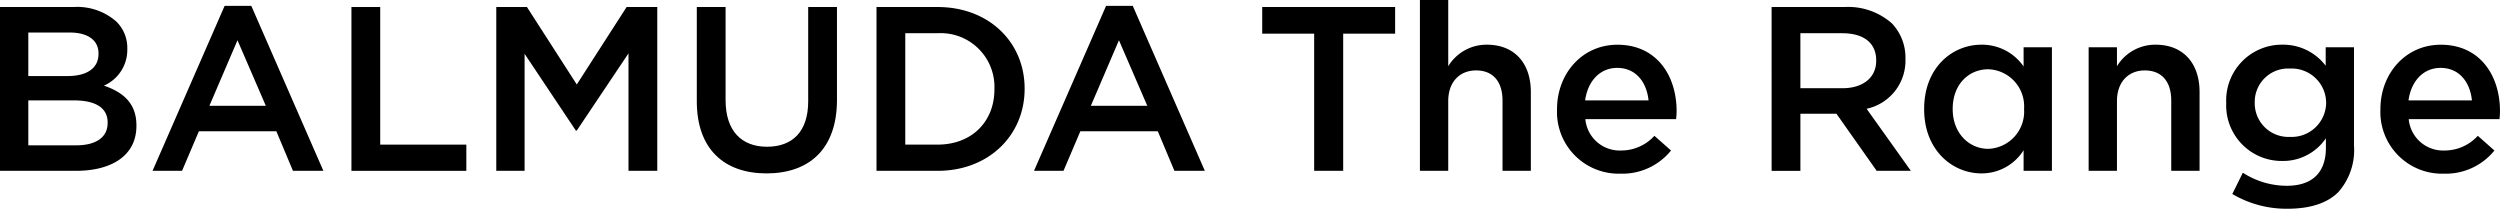
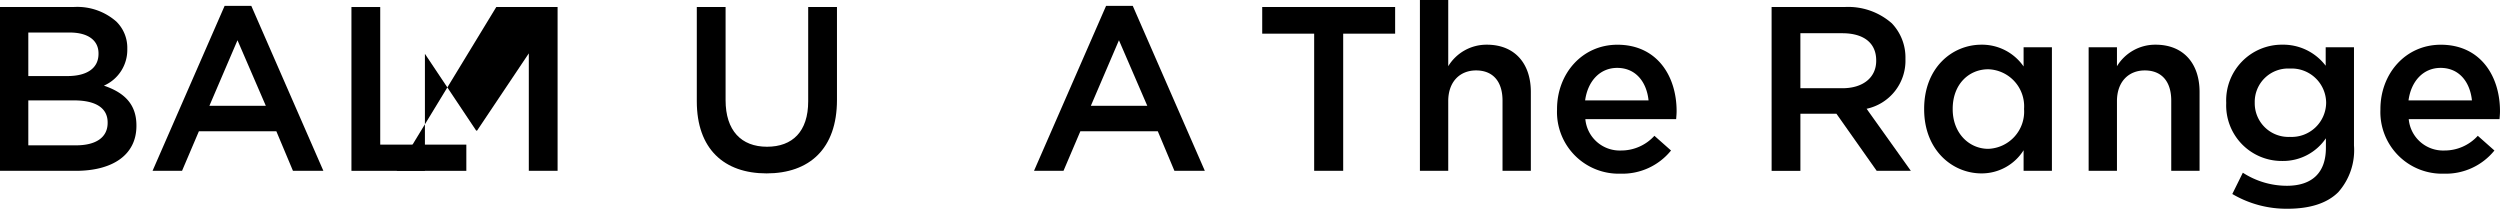
<svg xmlns="http://www.w3.org/2000/svg" width="305.974" height="25.547" viewBox="0 0 305.974 25.547">
  <g transform="translate(-27.538 -94.496)">
    <g transform="translate(27.538 94.496)">
      <path d="M101.4,193.838h8.993a7.237,7.237,0,0,1,5.241,1.776,4.49,4.49,0,0,1,1.346,3.322v.057a4.775,4.775,0,0,1-2.864,4.468c2.348.8,3.981,2.148,3.981,4.869v.057c0,3.58-2.95,5.5-7.418,5.5H101.4Zm12.057,5.671c0-1.575-1.26-2.549-3.523-2.549h-5.069v5.327h4.812c2.262,0,3.78-.888,3.78-2.721Zm-3.007,5.757h-5.585v5.5h5.843c2.406,0,3.866-.945,3.866-2.749v-.057C114.574,206.268,113.228,205.266,110.45,205.266Z" transform="translate(-101.4 -192.979)" />
      <path d="M146.763,193.558h3.265l8.821,20.191h-3.723l-2.033-4.84h-9.48l-2.062,4.84h-3.609Zm5.04,12.229-3.465-8.019-3.437,8.019Z" transform="translate(-119.271 -192.842)" />
      <path d="M185.583,193.838h3.523v16.841h10.539v3.208H185.583Z" transform="translate(-142.57 -192.979)" />
-       <path d="M220.276,193.838h3.752l6.1,9.481,6.1-9.481h3.752v20.048h-3.522V199.509l-6.33,9.451h-.114l-6.272-9.394v14.32h-3.466Z" transform="translate(-159.537 -192.979)" />
+       <path d="M220.276,193.838h3.752h3.752v20.048h-3.522V199.509l-6.33,9.451h-.114l-6.272-9.394v14.32h-3.466Z" transform="translate(-159.537 -192.979)" />
      <path d="M268.309,205.38V193.838h3.523v11.4c0,3.723,1.919,5.7,5.069,5.7,3.122,0,5.041-1.862,5.041-5.557V193.838h3.522v11.37c0,5.986-3.379,8.993-8.621,8.993C271.632,214.2,268.309,211.194,268.309,205.38Z" transform="translate(-183.028 -192.979)" />
-       <path d="M311.354,193.838h7.475c6.3,0,10.654,4.325,10.654,9.967v.058c0,5.642-4.353,10.024-10.654,10.024h-7.475Zm3.522,3.208v13.632h3.952c4.21,0,6.96-2.835,6.96-6.759v-.057a6.579,6.579,0,0,0-6.96-6.816Z" transform="translate(-204.08 -192.979)" />
      <path d="M357.9,193.558h3.265l8.821,20.191h-3.723l-2.033-4.84h-9.48l-2.062,4.84h-3.609Zm5.041,12.229-3.466-8.019-3.437,8.019Z" transform="translate(-222.527 -192.842)" />
      <path d="M410.105,197.1h-6.358v-3.265h16.268V197.1h-6.358v16.783h-3.552Z" transform="translate(-249.265 -192.979)" />
      <path d="M441.523,192.157h3.466v8.105a5.481,5.481,0,0,1,4.726-2.635c3.408,0,5.384,2.292,5.384,5.785v9.652h-3.466v-8.592c0-2.348-1.174-3.695-3.236-3.695-2,0-3.408,1.4-3.408,3.752v8.535h-3.466Z" transform="translate(-267.74 -192.157)" />
      <path d="M474.368,210.8v-.057c0-4.325,3.064-7.876,7.389-7.876,4.812,0,7.246,3.781,7.246,8.134,0,.315-.029.63-.057.974H477.833a4.221,4.221,0,0,0,4.353,3.838,5.491,5.491,0,0,0,4.1-1.8l2.033,1.8a7.648,7.648,0,0,1-6.186,2.835A7.545,7.545,0,0,1,474.368,210.8Zm11.2-1.117c-.229-2.234-1.547-3.981-3.838-3.981-2.119,0-3.608,1.632-3.924,3.981Z" transform="translate(-283.803 -197.393)" />
      <path d="M525.764,193.838H534.7a8.077,8.077,0,0,1,5.785,2,6.061,6.061,0,0,1,1.661,4.325v.057a6.019,6.019,0,0,1-4.754,6.072l5.413,7.59h-4.182L533.7,206.9h-4.411v6.988h-3.522Zm8.678,9.938c2.52,0,4.124-1.317,4.124-3.351v-.057c0-2.148-1.547-3.322-4.153-3.322h-5.126v6.73Z" transform="translate(-308.939 -192.979)" />
      <path d="M562.306,210.768v-.057c0-5.012,3.408-7.848,7.016-7.848a6.186,6.186,0,0,1,5.155,2.664v-2.348h3.466V218.3h-3.466v-2.52a6.053,6.053,0,0,1-5.155,2.835C565.771,218.615,562.306,215.78,562.306,210.768Zm12.229,0v-.057a4.538,4.538,0,0,0-4.382-4.84c-2.377,0-4.353,1.833-4.353,4.84v.057c0,2.921,2.005,4.84,4.353,4.84A4.556,4.556,0,0,0,574.536,210.768Z" transform="translate(-326.81 -197.393)" />
      <path d="M601.707,203.178h3.466v2.32a5.481,5.481,0,0,1,4.726-2.635c3.408,0,5.384,2.292,5.384,5.785V218.3h-3.466v-8.592c0-2.348-1.174-3.695-3.236-3.695-2,0-3.408,1.4-3.408,3.752V218.3h-3.466Z" transform="translate(-346.079 -197.393)" />
      <path d="M635.408,221.136l1.289-2.606a9.916,9.916,0,0,0,5.384,1.6c3.093,0,4.782-1.6,4.782-4.64v-1.174a6.333,6.333,0,0,1-5.326,2.778,6.8,6.8,0,0,1-6.874-7.074v-.058a6.819,6.819,0,0,1,6.874-7.1,6.525,6.525,0,0,1,5.3,2.578v-2.262H650.3v12.029a7.74,7.74,0,0,1-1.919,5.7c-1.375,1.374-3.495,2.034-6.216,2.034A13.028,13.028,0,0,1,635.408,221.136Zm11.485-11.142v-.057a4.224,4.224,0,0,0-4.44-4.153,4.085,4.085,0,0,0-4.3,4.153v.057a4.119,4.119,0,0,0,4.3,4.153A4.224,4.224,0,0,0,646.893,209.994Z" transform="translate(-362.197 -197.393)" />
      <path d="M671.6,210.8v-.057c0-4.325,3.064-7.876,7.389-7.876,4.812,0,7.245,3.781,7.245,8.134,0,.315-.028.63-.057.974H675.065a4.221,4.221,0,0,0,4.353,3.838,5.491,5.491,0,0,0,4.1-1.8l2.034,1.8a7.648,7.648,0,0,1-6.186,2.835A7.545,7.545,0,0,1,671.6,210.8Zm11.2-1.117c-.229-2.234-1.547-3.981-3.838-3.981-2.12,0-3.609,1.632-3.924,3.981Z" transform="translate(-380.261 -197.393)" />
    </g>
  </g>
</svg>